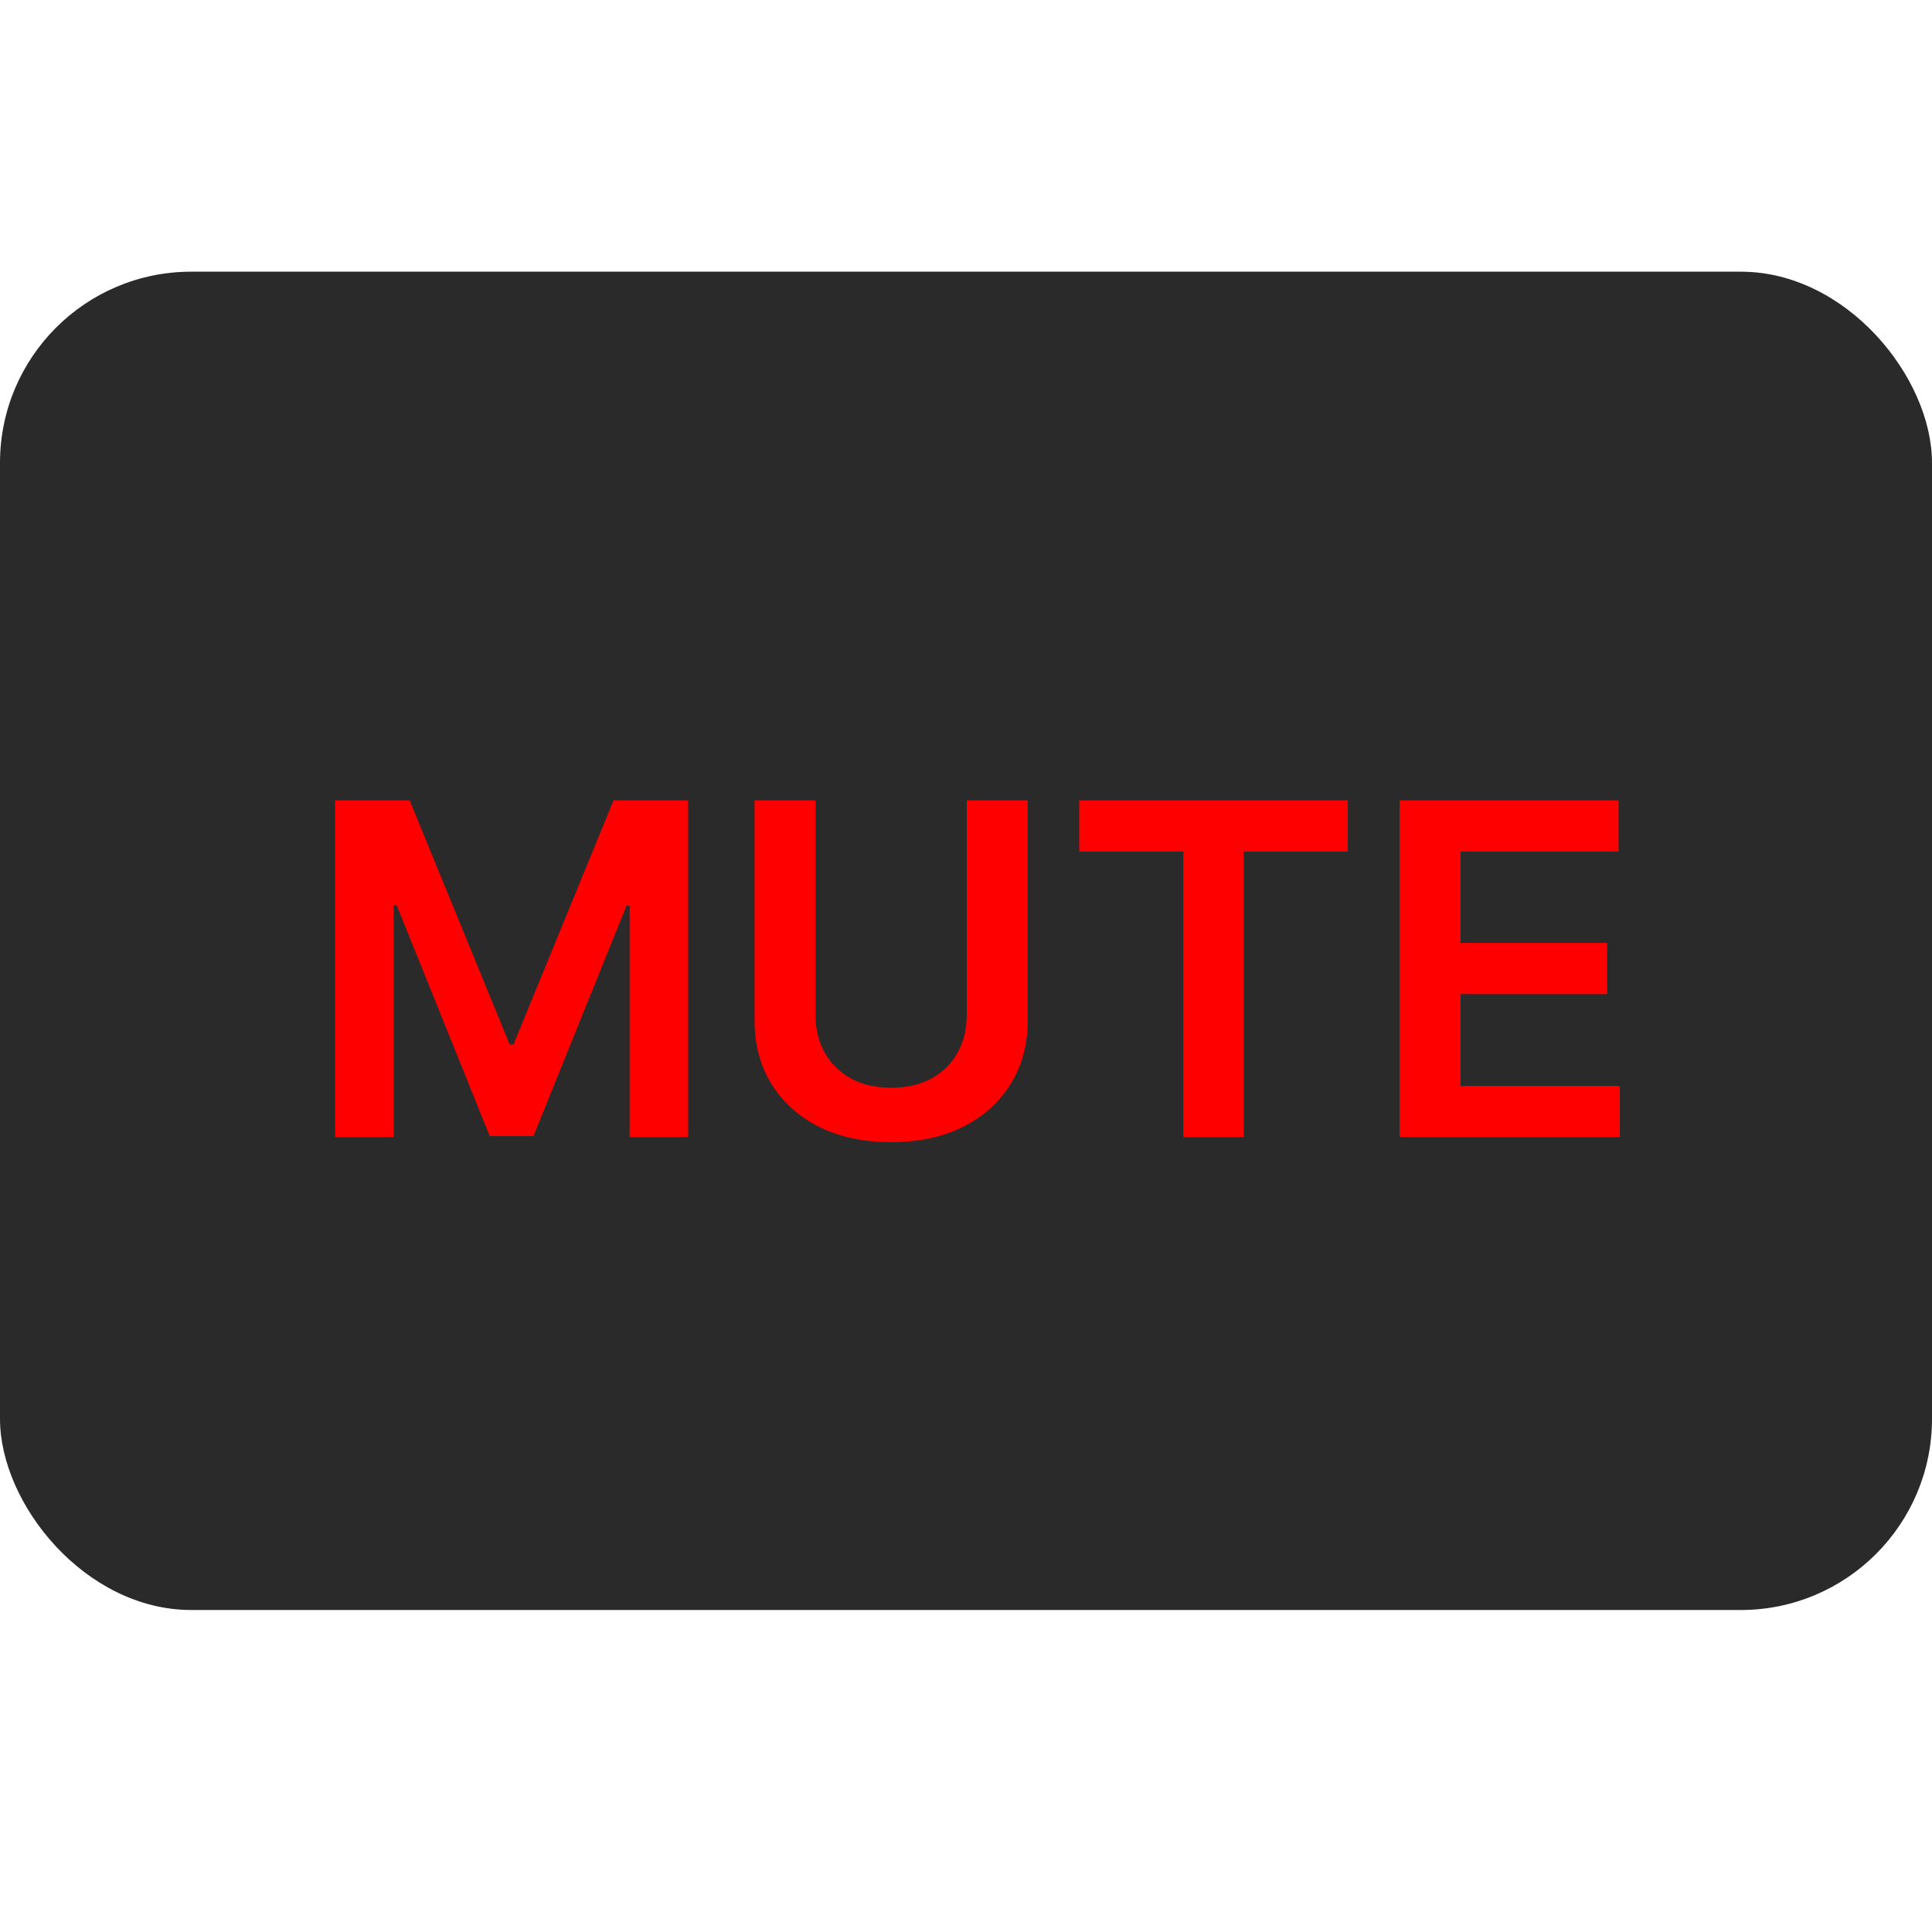
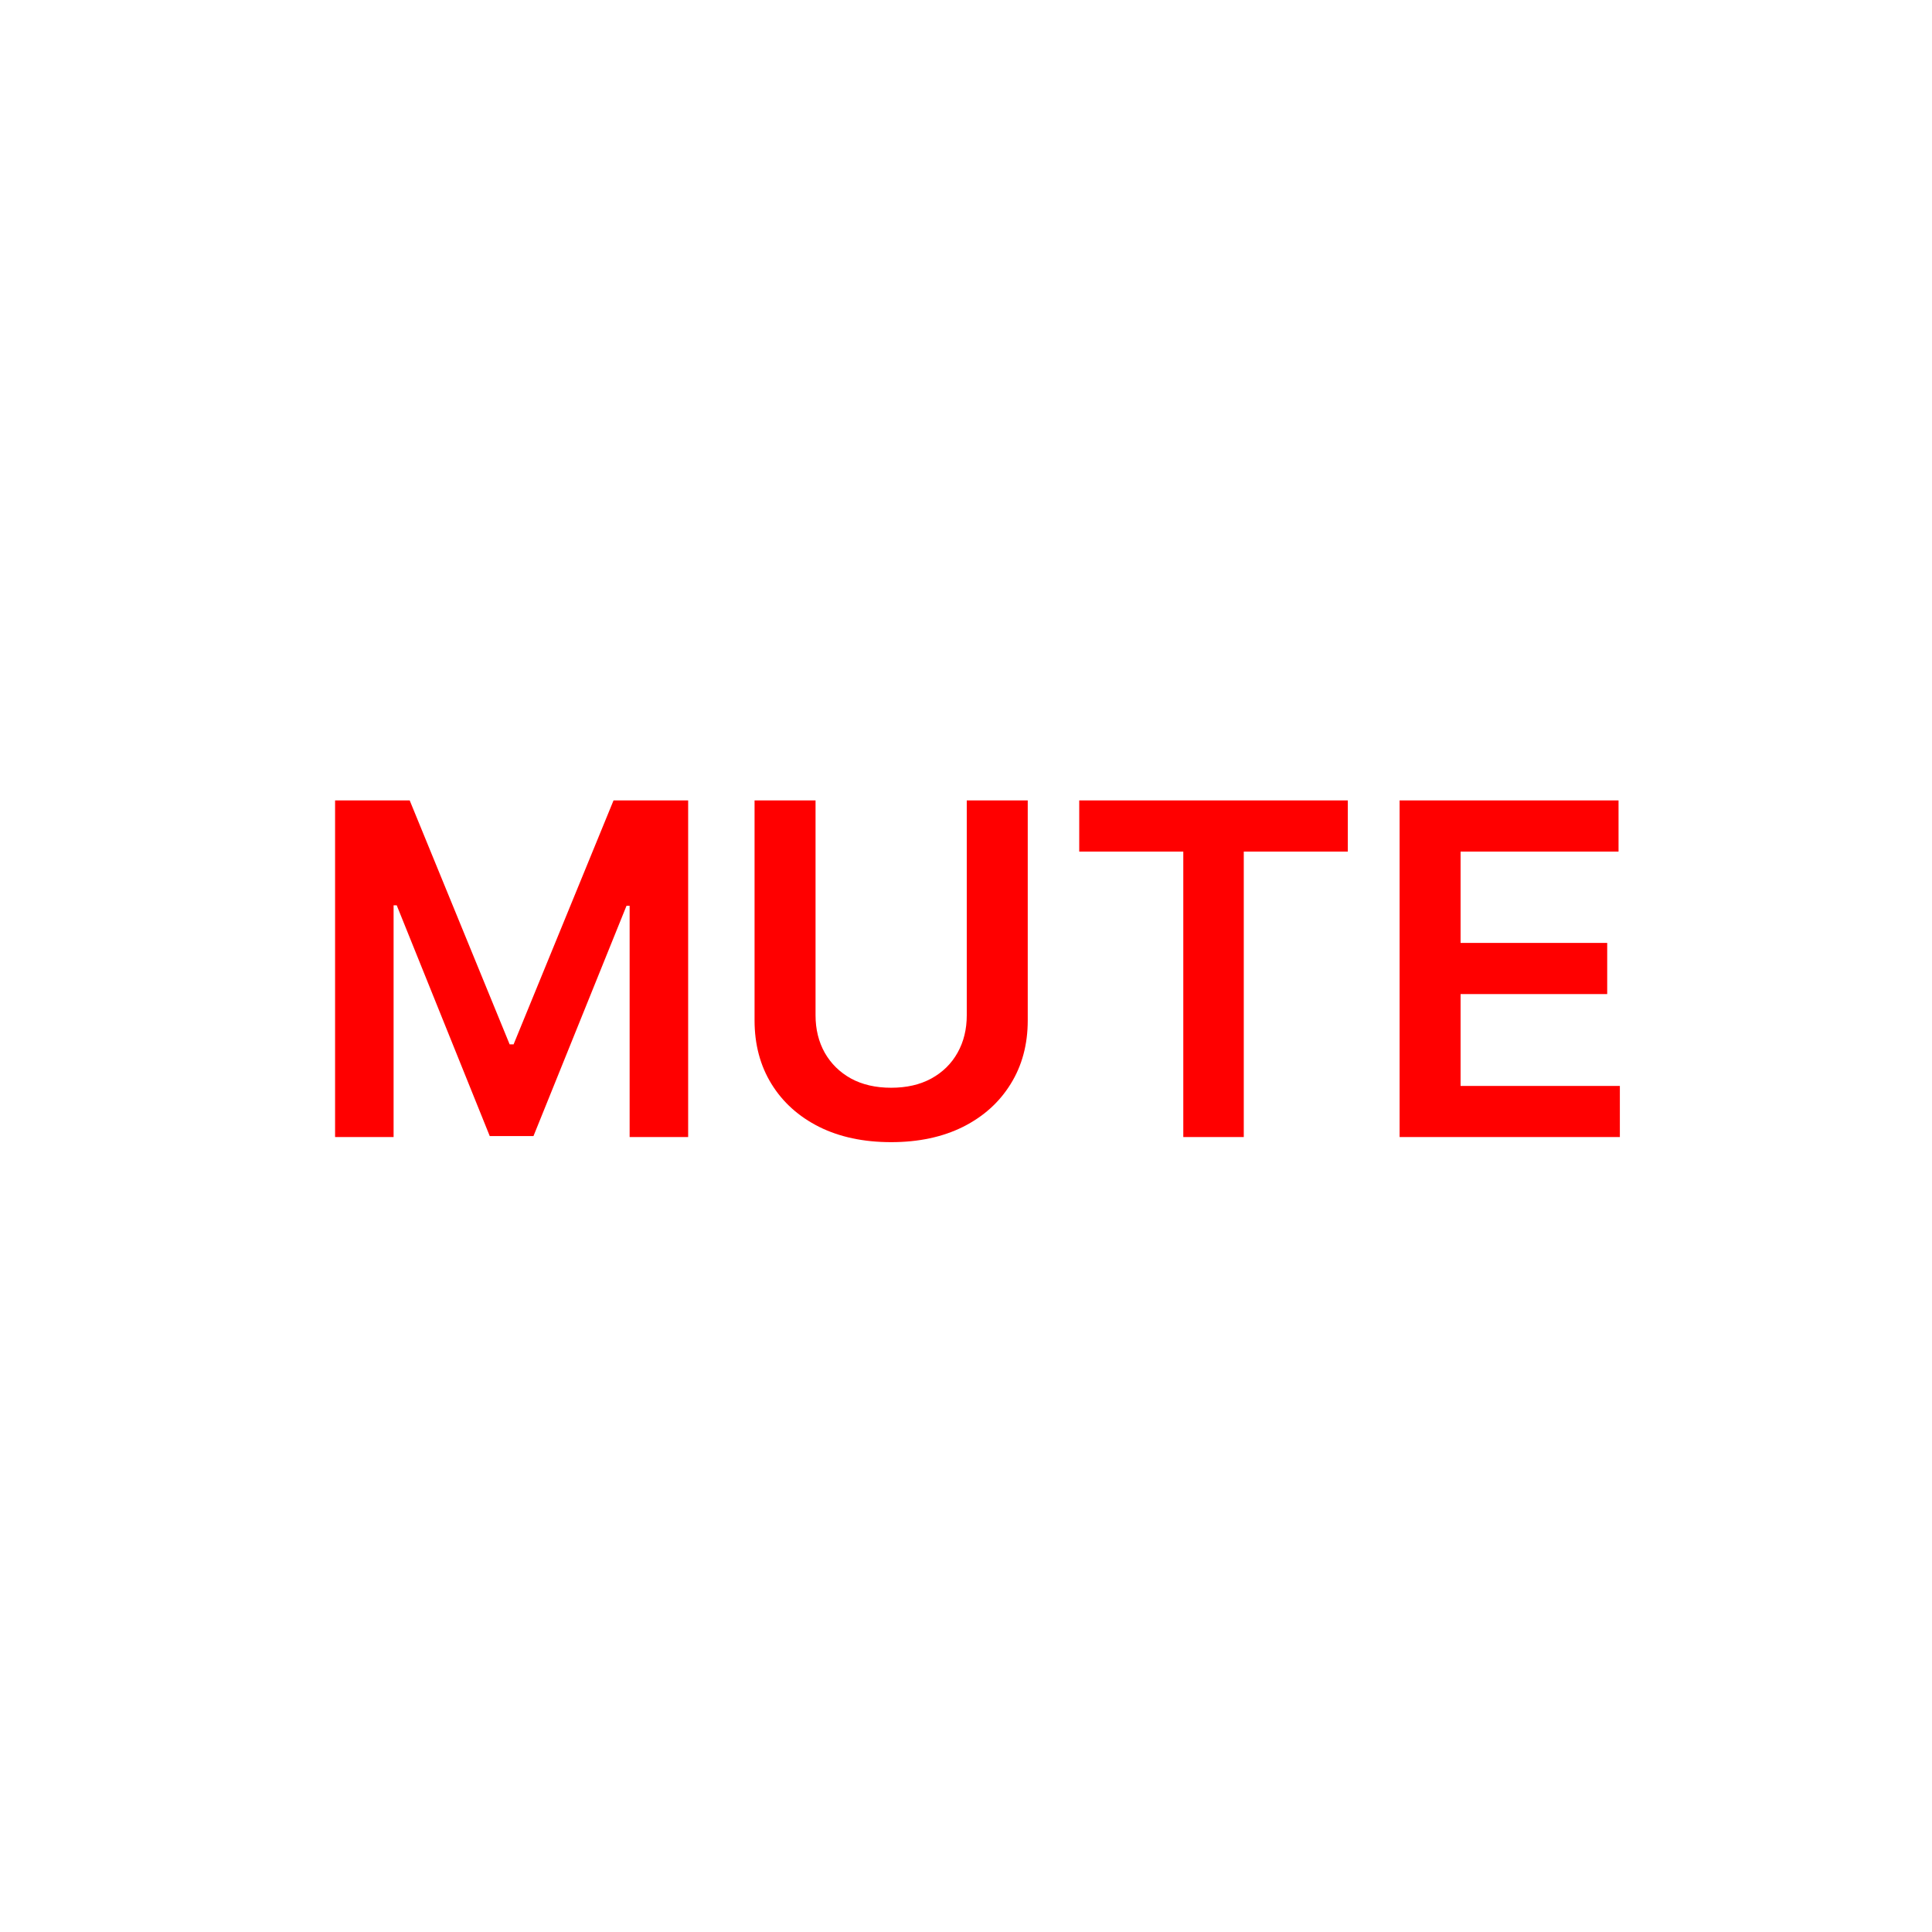
<svg xmlns="http://www.w3.org/2000/svg" width="192" height="192" viewBox="0 0 192 192" fill="none">
-   <rect y="27" width="192" height="133" rx="19" fill="#2B2A2A" />
  <path d="M33.3 79.546H40.716L50.648 103.787H51.04L60.972 79.546H68.388V113H62.572V90.016H62.262L53.016 112.902H48.671L39.425 89.967H39.115V113H33.3V79.546ZM96.076 79.546H102.136V101.402C102.136 103.798 101.57 105.905 100.438 107.724C99.316 109.542 97.737 110.964 95.7 111.987C93.664 113 91.284 113.506 88.562 113.506C85.828 113.506 83.443 113 81.407 111.987C79.371 110.964 77.791 109.542 76.67 107.724C75.548 105.905 74.987 103.798 74.987 101.402V79.546H81.048V100.896C81.048 102.29 81.353 103.531 81.962 104.62C82.583 105.709 83.454 106.564 84.576 107.185C85.698 107.795 87.026 108.099 88.562 108.099C90.097 108.099 91.426 107.795 92.548 107.185C93.68 106.564 94.551 105.709 95.161 104.62C95.771 103.531 96.076 102.29 96.076 100.896V79.546ZM107.253 84.626V79.546H133.945V84.626H123.605V113H117.594V84.626H107.253ZM139.091 113V79.546H160.849V84.626H145.151V93.708H159.722V98.788H145.151V107.92H160.98V113H139.091Z" fill="#FF0000" />
</svg>